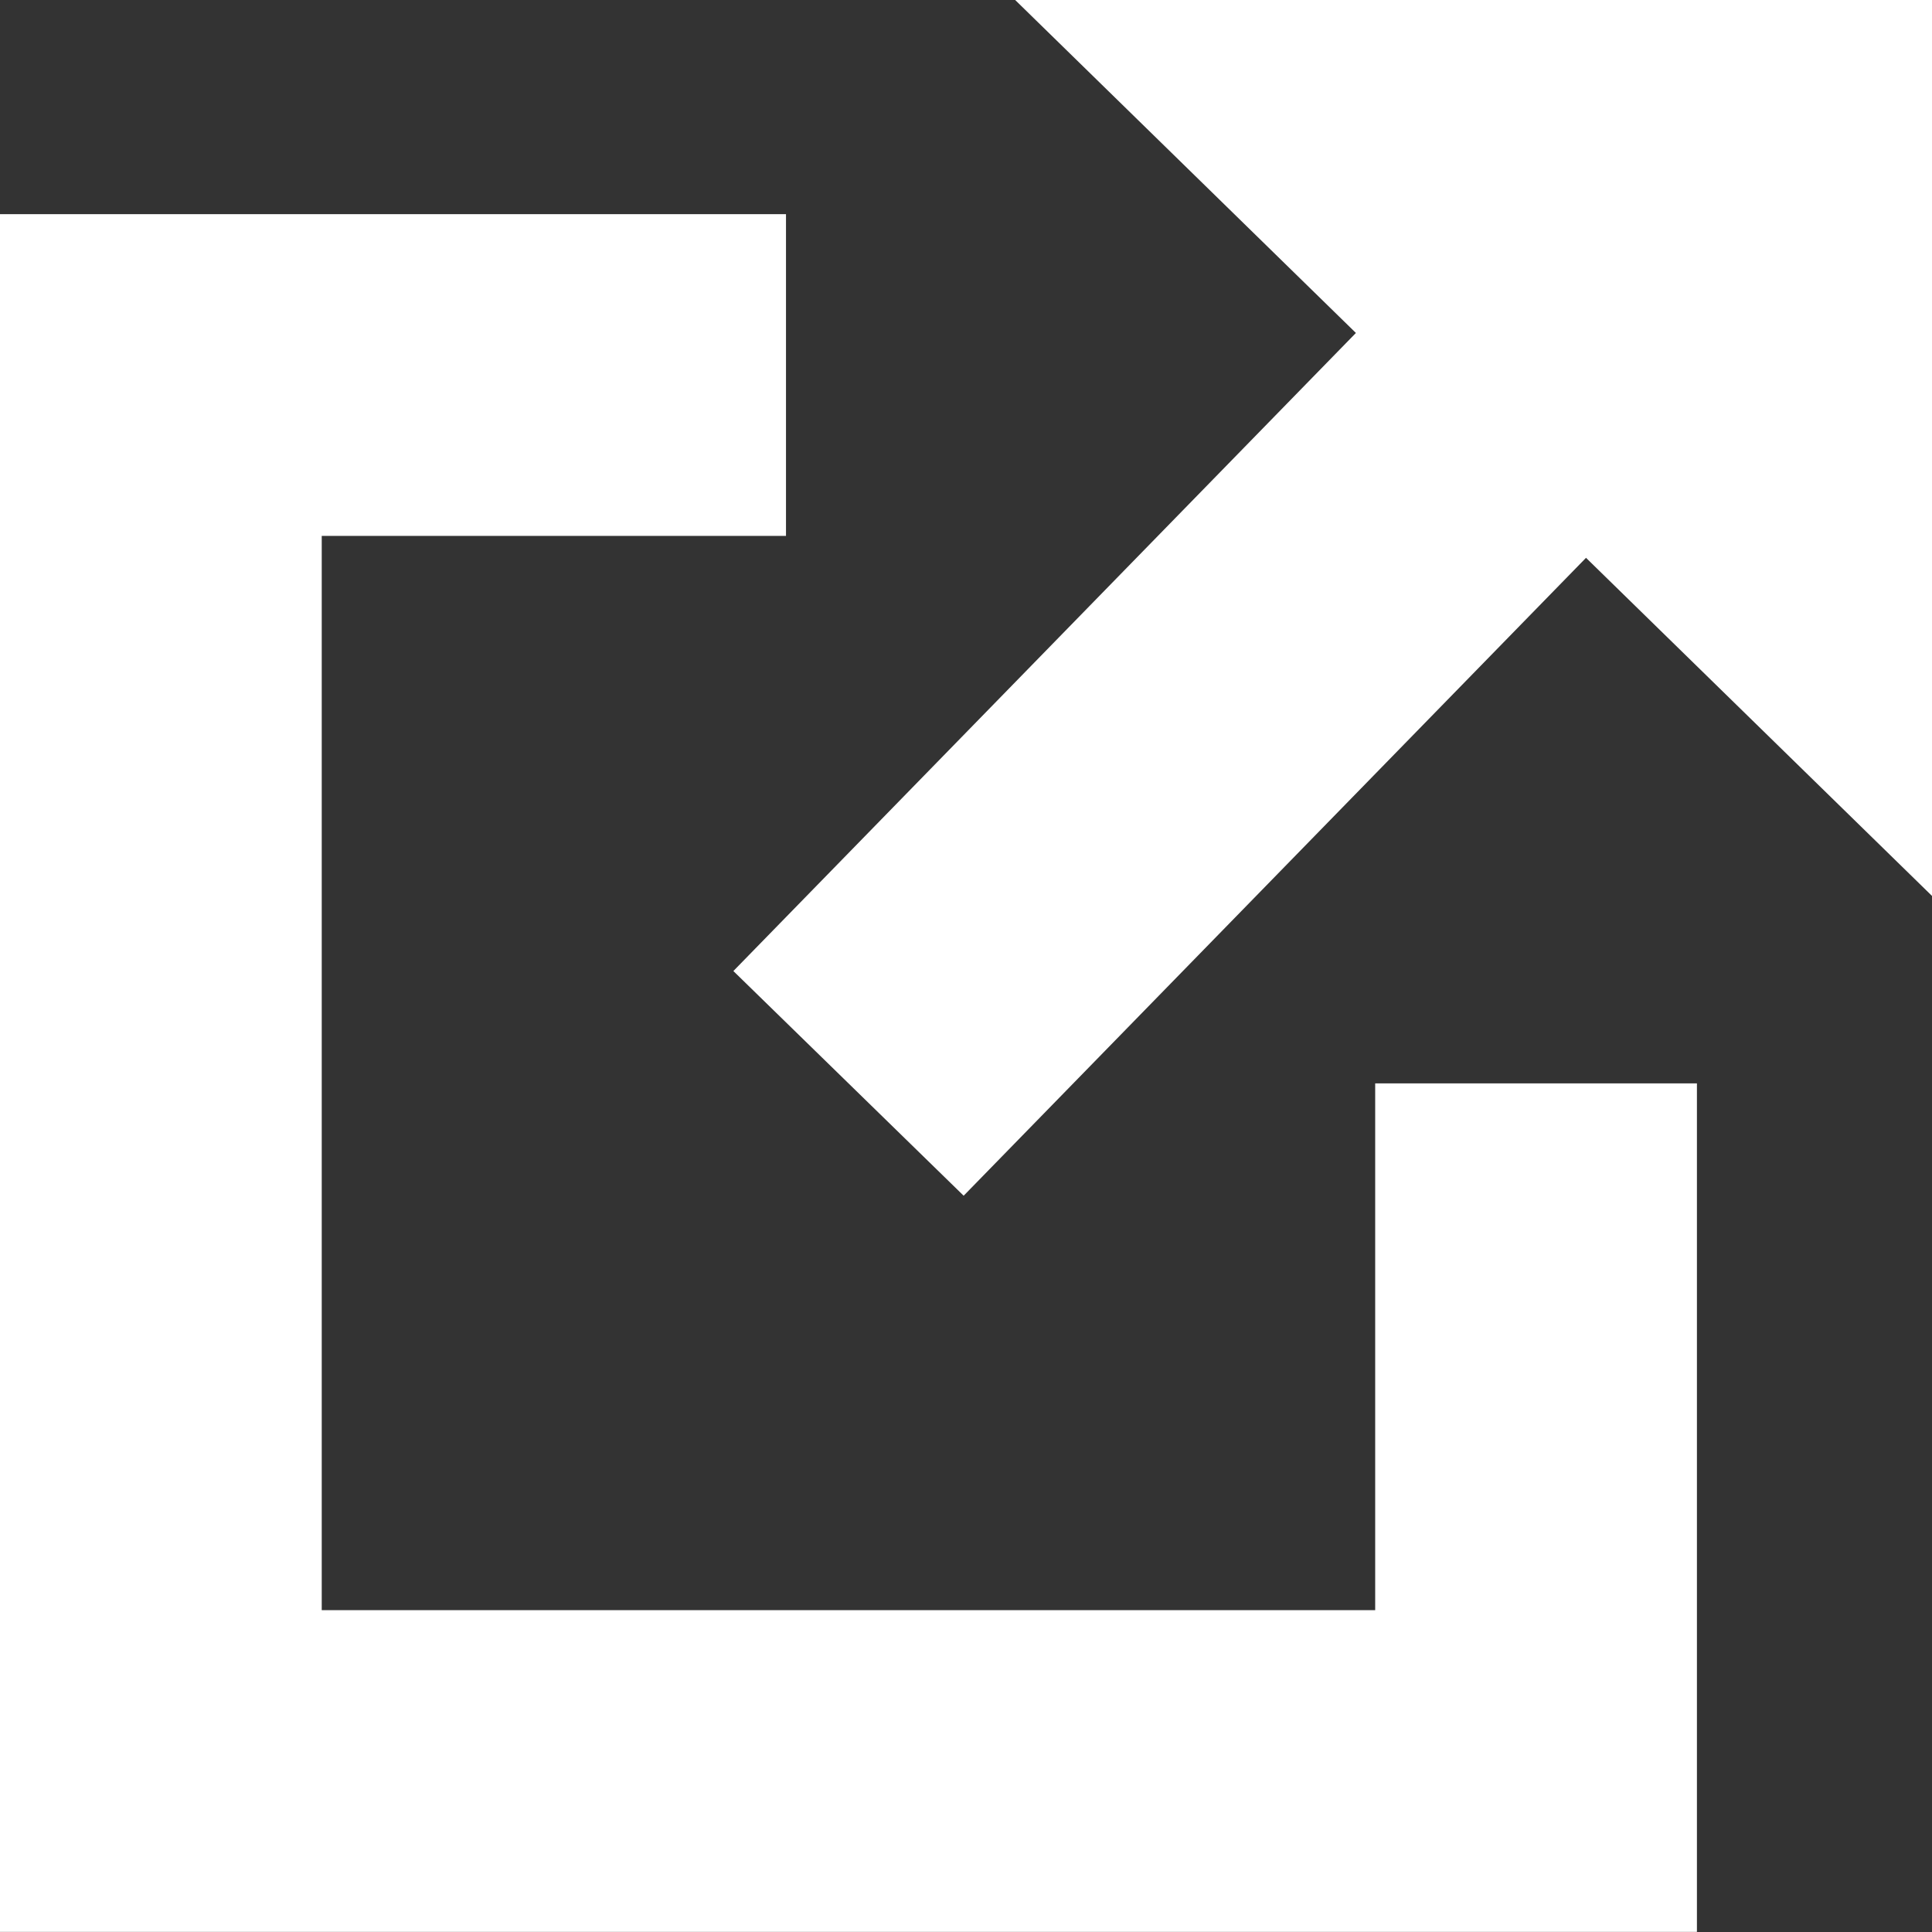
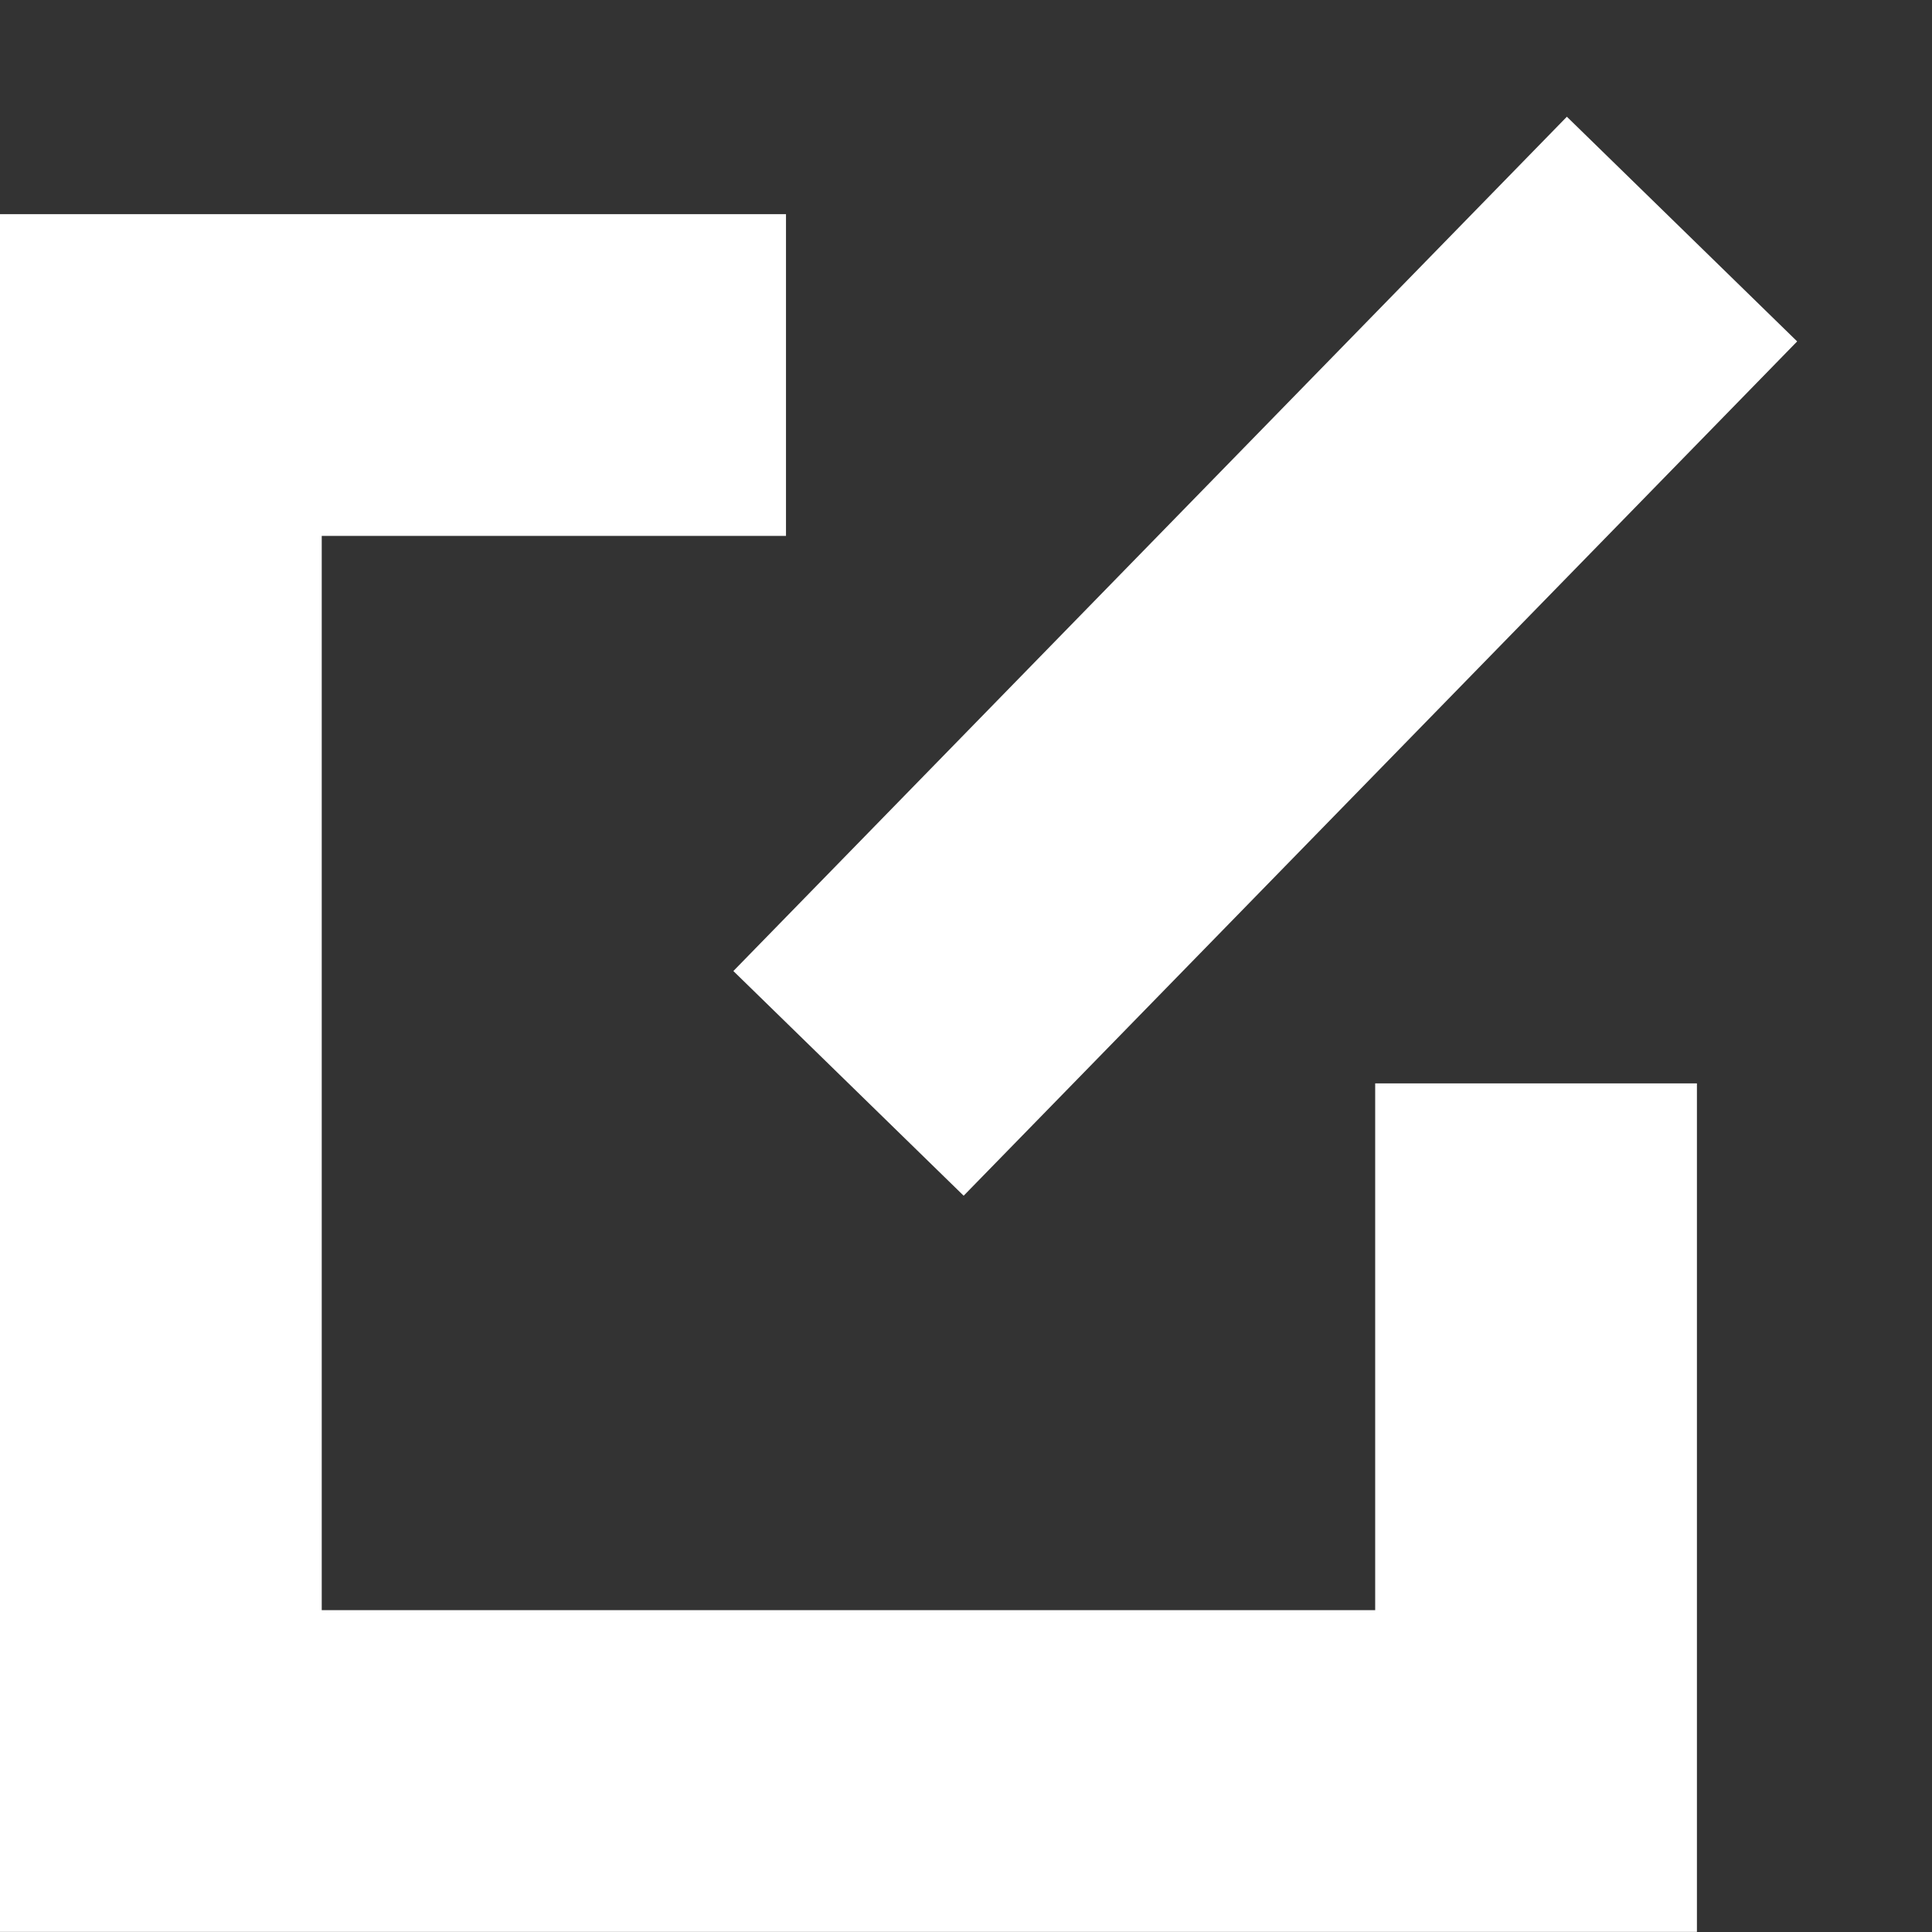
<svg xmlns="http://www.w3.org/2000/svg" width="18.015" height="18.015" viewBox="0 0 18.015 18.015">
  <rect x="0" y="0" width="18.015" height="18.015" fill="#333333" stroke="none" />
  <g id="Group_16027" data-name="Group 16027" transform="translate(-857.565 -6680.6)">
    <path id="Path_2832" data-name="Path 2832" d="M343.129,269.5H337.3v13.017h12.823v-6.412" transform="translate(521.765 6414.597)" fill="none" stroke="#fff" stroke-miterlimit="10" stroke-width="3" />
    <line id="Line_37" data-name="Line 37" y1="7.966" x2="7.772" transform="translate(865.477 6682.736)" fill="none" stroke="#fff" stroke-miterlimit="10" stroke-width="3" />
-     <path id="Path_2833" data-name="Path 2833" d="M349.949,276.054V267.7H341.4Z" transform="translate(525.631 6412.9)" fill="#fff" />
  </g>
</svg>